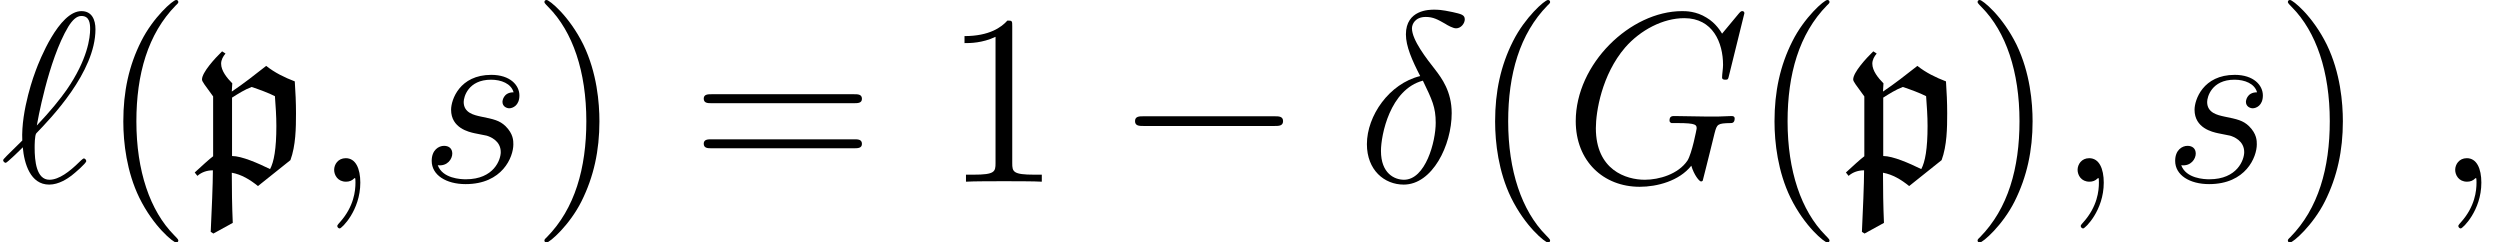
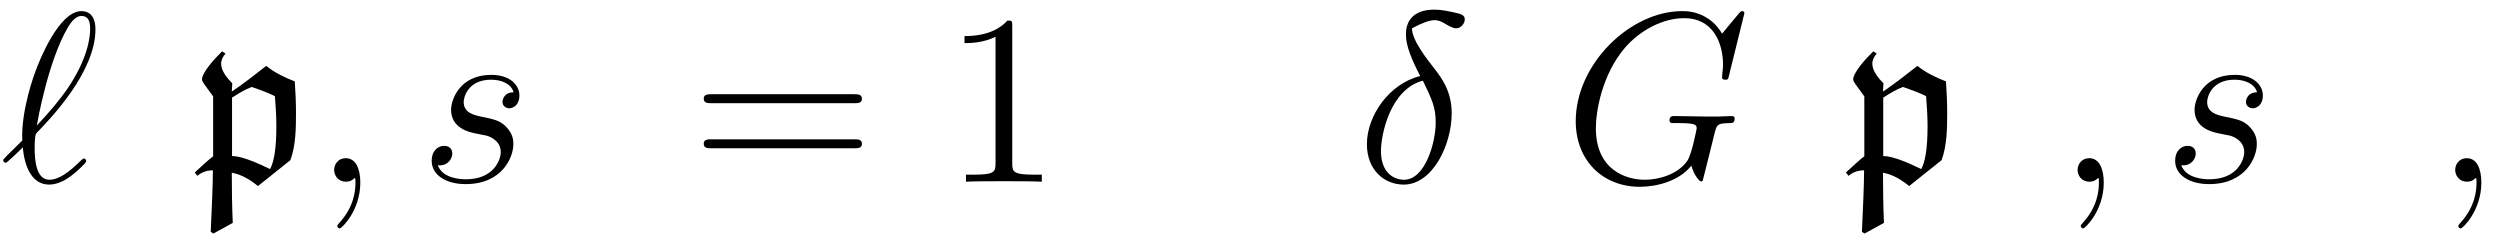
<svg xmlns="http://www.w3.org/2000/svg" xmlns:xlink="http://www.w3.org/1999/xlink" version="1.1" width="154.199pt" height="14.944pt" viewBox="156.026 85.704 154.199 14.944">
  <defs>
    <path id="g0-112" d="M2.526 2.54C2.481 1.509 2.466 .478 2.466-.553C3.064-.448 3.601-.12 4.08 .269L6.082-1.33C6.411-2.227 6.426-3.303 6.426-4.214C6.426-4.872 6.396-5.529 6.351-6.187C5.724-6.426 5.111-6.725 4.588-7.143C3.885-6.59 3.198-6.052 2.466-5.559C2.481-5.738 2.496-6.052 2.496-6.067C2.167-6.396 1.808-6.844 1.808-7.278C1.808-7.517 1.928-7.726 2.077-7.905L1.868-8.04C1.42-7.606 .628-6.74 .628-6.306C.628-6.172 .807-5.963 1.315-5.26V-1.569C1.106-1.42 .553-.912 .179-.568L.344-.359C.613-.598 .956-.702 1.3-.702C1.3 .12 1.225 1.853 1.166 3.093L1.33 3.198L2.526 2.54ZM2.481-5.186C2.884-5.44 3.258-5.679 3.691-5.843C4.139-5.694 4.752-5.469 5.126-5.275C5.171-4.663 5.215-4.05 5.215-3.437C5.215-2.017 5.066-1.225 4.827-.777C4.095-1.136 3.078-1.584 2.481-1.584V-5.186Z" />
-     <path id="g1-0" d="M9.848-3.437C10.102-3.437 10.371-3.437 10.371-3.736S10.102-4.035 9.848-4.035H1.763C1.509-4.035 1.24-4.035 1.24-3.736S1.509-3.437 1.763-3.437H9.848Z" />
-     <path id="g3-40" d="M4.857 3.631C4.857 3.587 4.857 3.557 4.603 3.303C3.108 1.793 2.271-.672 2.271-3.721C2.271-6.62 2.974-9.116 4.707-10.879C4.857-11.014 4.857-11.044 4.857-11.088C4.857-11.178 4.782-11.208 4.722-11.208C4.528-11.208 3.303-10.132 2.57-8.667C1.808-7.158 1.465-5.559 1.465-3.721C1.465-2.391 1.674-.613 2.451 .986C3.333 2.78 4.558 3.751 4.722 3.751C4.782 3.751 4.857 3.721 4.857 3.631Z" />
-     <path id="g3-41" d="M4.214-3.721C4.214-4.857 4.065-6.71 3.228-8.443C2.346-10.237 1.121-11.208 .956-11.208C.897-11.208 .822-11.178 .822-11.088C.822-11.044 .822-11.014 1.076-10.76C2.57-9.25 3.407-6.785 3.407-3.736C3.407-.837 2.705 1.659 .971 3.422C.822 3.557 .822 3.587 .822 3.631C.822 3.721 .897 3.751 .956 3.751C1.151 3.751 2.376 2.675 3.108 1.21C3.87-.314 4.214-1.928 4.214-3.721Z" />
    <path id="g3-49" d="M4.304-9.579C4.304-9.923 4.304-9.938 4.005-9.938C3.646-9.534 2.899-8.981 1.36-8.981V-8.548C1.704-8.548 2.451-8.548 3.273-8.936V-1.151C3.273-.613 3.228-.433 1.913-.433H1.45V0C1.853-.03 3.303-.03 3.796-.03S5.724-.03 6.127 0V-.433H5.664C4.349-.433 4.304-.613 4.304-1.151V-9.579Z" />
    <path id="g3-61" d="M10.087-4.842C10.296-4.842 10.565-4.842 10.565-5.111C10.565-5.395 10.311-5.395 10.087-5.395H1.285C1.076-5.395 .807-5.395 .807-5.126C.807-4.842 1.061-4.842 1.285-4.842H10.087ZM10.087-2.062C10.296-2.062 10.565-2.062 10.565-2.331C10.565-2.615 10.311-2.615 10.087-2.615H1.285C1.076-2.615 .807-2.615 .807-2.346C.807-2.062 1.061-2.062 1.285-2.062H10.087Z" />
-     <path id="g2-14" d="M3.885-6.516C1.973-6.052 .598-4.065 .598-2.316C.598-.717 1.674 .179 2.869 .179C4.633 .179 5.828-2.242 5.828-4.229C5.828-5.574 5.2-6.396 4.827-6.889C4.274-7.592 3.377-8.742 3.377-9.46C3.377-9.714 3.572-10.162 4.229-10.162C4.692-10.162 4.976-9.998 5.425-9.743C5.559-9.654 5.903-9.46 6.097-9.46C6.411-9.46 6.635-9.773 6.635-10.012C6.635-10.296 6.411-10.341 5.888-10.461C5.186-10.61 4.976-10.61 4.722-10.61S3.004-10.61 3.004-9.086C3.004-8.354 3.377-7.502 3.885-6.516ZM4.05-6.232C4.618-5.051 4.842-4.603 4.842-3.631C4.842-2.466 4.214-.12 2.884-.12C2.301-.12 1.465-.508 1.465-1.898C1.465-2.869 2.017-5.694 4.05-6.232Z" />
+     <path id="g2-14" d="M3.885-6.516C1.973-6.052 .598-4.065 .598-2.316C.598-.717 1.674 .179 2.869 .179C4.633 .179 5.828-2.242 5.828-4.229C5.828-5.574 5.2-6.396 4.827-6.889C4.274-7.592 3.377-8.742 3.377-9.46C4.692-10.162 4.976-9.998 5.425-9.743C5.559-9.654 5.903-9.46 6.097-9.46C6.411-9.46 6.635-9.773 6.635-10.012C6.635-10.296 6.411-10.341 5.888-10.461C5.186-10.61 4.976-10.61 4.722-10.61S3.004-10.61 3.004-9.086C3.004-8.354 3.377-7.502 3.885-6.516ZM4.05-6.232C4.618-5.051 4.842-4.603 4.842-3.631C4.842-2.466 4.214-.12 2.884-.12C2.301-.12 1.465-.508 1.465-1.898C1.465-2.869 2.017-5.694 4.05-6.232Z" />
    <path id="g2-59" d="M2.914 .06C2.914-.807 2.63-1.45 2.017-1.45C1.539-1.45 1.3-1.061 1.3-.732S1.524 0 2.032 0C2.227 0 2.391-.06 2.526-.194C2.555-.224 2.57-.224 2.585-.224C2.615-.224 2.615-.015 2.615 .06C2.615 .553 2.526 1.524 1.659 2.496C1.494 2.675 1.494 2.705 1.494 2.735C1.494 2.809 1.569 2.884 1.644 2.884C1.763 2.884 2.914 1.778 2.914 .06Z" />
    <path id="g2-71" d="M11.148-10.386C11.148-10.521 11.044-10.521 11.014-10.521S10.924-10.521 10.804-10.371L9.773-9.131C9.699-9.25 9.4-9.773 8.817-10.117C8.174-10.521 7.532-10.521 7.308-10.521C4.11-10.521 .747-7.263 .747-3.736C.747-1.27 2.451 .314 4.692 .314C5.768 .314 7.128-.045 7.875-.986C8.04-.418 8.369-.015 8.473-.015C8.548-.015 8.563-.06 8.578-.06C8.593-.09 8.712-.613 8.787-.882L9.026-1.838C9.146-2.331 9.205-2.54 9.31-2.989C9.46-3.557 9.489-3.601 10.311-3.616C10.371-3.616 10.55-3.616 10.55-3.9C10.55-4.05 10.401-4.05 10.356-4.05C10.102-4.05 9.818-4.02 9.549-4.02H8.742C8.115-4.02 7.457-4.05 6.844-4.05C6.71-4.05 6.531-4.05 6.531-3.781C6.531-3.631 6.65-3.631 6.65-3.616H7.024C8.204-3.616 8.204-3.497 8.204-3.273C8.204-3.258 7.92-1.748 7.636-1.3C7.068-.463 5.888-.12 5.006-.12C3.856-.12 1.988-.717 1.988-3.303C1.988-4.304 2.346-6.59 3.796-8.279C4.737-9.355 6.127-10.087 7.442-10.087C9.205-10.087 9.833-8.578 9.833-7.203C9.833-6.964 9.773-6.635 9.773-6.426C9.773-6.291 9.923-6.291 9.968-6.291C10.132-6.291 10.147-6.306 10.207-6.575L11.148-10.386Z" />
    <path id="g2-96" d="M1.375-2.54C.433-1.614 .194-1.39 .194-1.33S.254-1.166 .359-1.166C.433-1.166 1.285-1.988 1.405-2.122C1.494-1.121 1.868 .179 3.034 .179C3.631 .179 4.169-.194 4.408-.374C4.603-.523 5.32-1.136 5.32-1.27C5.32-1.345 5.245-1.435 5.171-1.435C5.111-1.435 4.887-1.21 4.827-1.151C4.304-.643 3.646-.12 3.049-.12C2.242-.12 2.137-1.285 2.137-2.092C2.137-2.242 2.137-2.869 2.242-2.989C3.123-3.9 5.888-6.755 5.888-9.4C5.888-9.998 5.664-10.521 5.021-10.521C3.631-10.521 2.421-7.442 2.212-6.874C2.152-6.725 1.285-4.423 1.375-2.54ZM2.271-3.467C2.286-3.557 2.959-7.472 4.214-9.564C4.468-9.968 4.722-10.222 5.021-10.222C5.529-10.222 5.559-9.743 5.559-9.415C5.559-8.892 5.41-7.547 4.11-5.664C3.721-5.111 3.123-4.364 2.271-3.467Z" />
    <path id="g2-115" d="M3.407-2.989C3.661-2.944 4.065-2.854 4.154-2.839C4.349-2.78 5.021-2.54 5.021-1.823C5.021-1.36 4.603-.149 2.869-.149C2.555-.149 1.435-.194 1.136-1.016C1.733-.941 2.032-1.405 2.032-1.733C2.032-2.047 1.823-2.212 1.524-2.212C1.196-2.212 .762-1.958 .762-1.285C.762-.403 1.659 .149 2.854 .149C5.126 .149 5.798-1.524 5.798-2.301C5.798-2.526 5.798-2.944 5.32-3.422C4.946-3.781 4.588-3.856 3.781-4.02C3.377-4.11 2.735-4.244 2.735-4.917C2.735-5.215 3.004-6.291 4.423-6.291C5.051-6.291 5.664-6.052 5.813-5.514C5.156-5.514 5.126-4.946 5.126-4.932C5.126-4.618 5.41-4.528 5.544-4.528C5.753-4.528 6.172-4.692 6.172-5.32S5.604-6.59 4.438-6.59C2.481-6.59 1.958-5.051 1.958-4.438C1.958-3.303 3.064-3.064 3.407-2.989Z" />
  </defs>
  <g id="page1">
    <use x="156.026" y="96.911" xlink:href="#g2-96" />
    <use x="162.167" y="96.911" xlink:href="#g3-40" />
    <use x="167.857" y="96.911" xlink:href="#g0-112" />
    <use x="175.336" y="96.911" xlink:href="#g2-59" />
    <use x="181.891" y="96.911" xlink:href="#g2-115" />
    <use x="188.784" y="96.911" xlink:href="#g3-41" />
    <use x="198.625" y="96.911" xlink:href="#g3-61" />
    <use x="214.157" y="96.911" xlink:href="#g3-49" />
    <use x="224.794" y="96.911" xlink:href="#g1-0" />
    <use x="239.738" y="96.911" xlink:href="#g2-14" />
    <use x="246.779" y="96.911" xlink:href="#g3-40" />
    <use x="252.47" y="96.911" xlink:href="#g2-71" />
    <use x="264.012" y="96.911" xlink:href="#g3-40" />
    <use x="269.702" y="96.911" xlink:href="#g0-112" />
    <use x="277.181" y="96.911" xlink:href="#g3-41" />
    <use x="282.871" y="96.911" xlink:href="#g2-59" />
    <use x="289.427" y="96.911" xlink:href="#g2-115" />
    <use x="296.319" y="96.911" xlink:href="#g3-41" />
    <use x="306.161" y="96.911" xlink:href="#g2-59" />
  </g>
</svg>